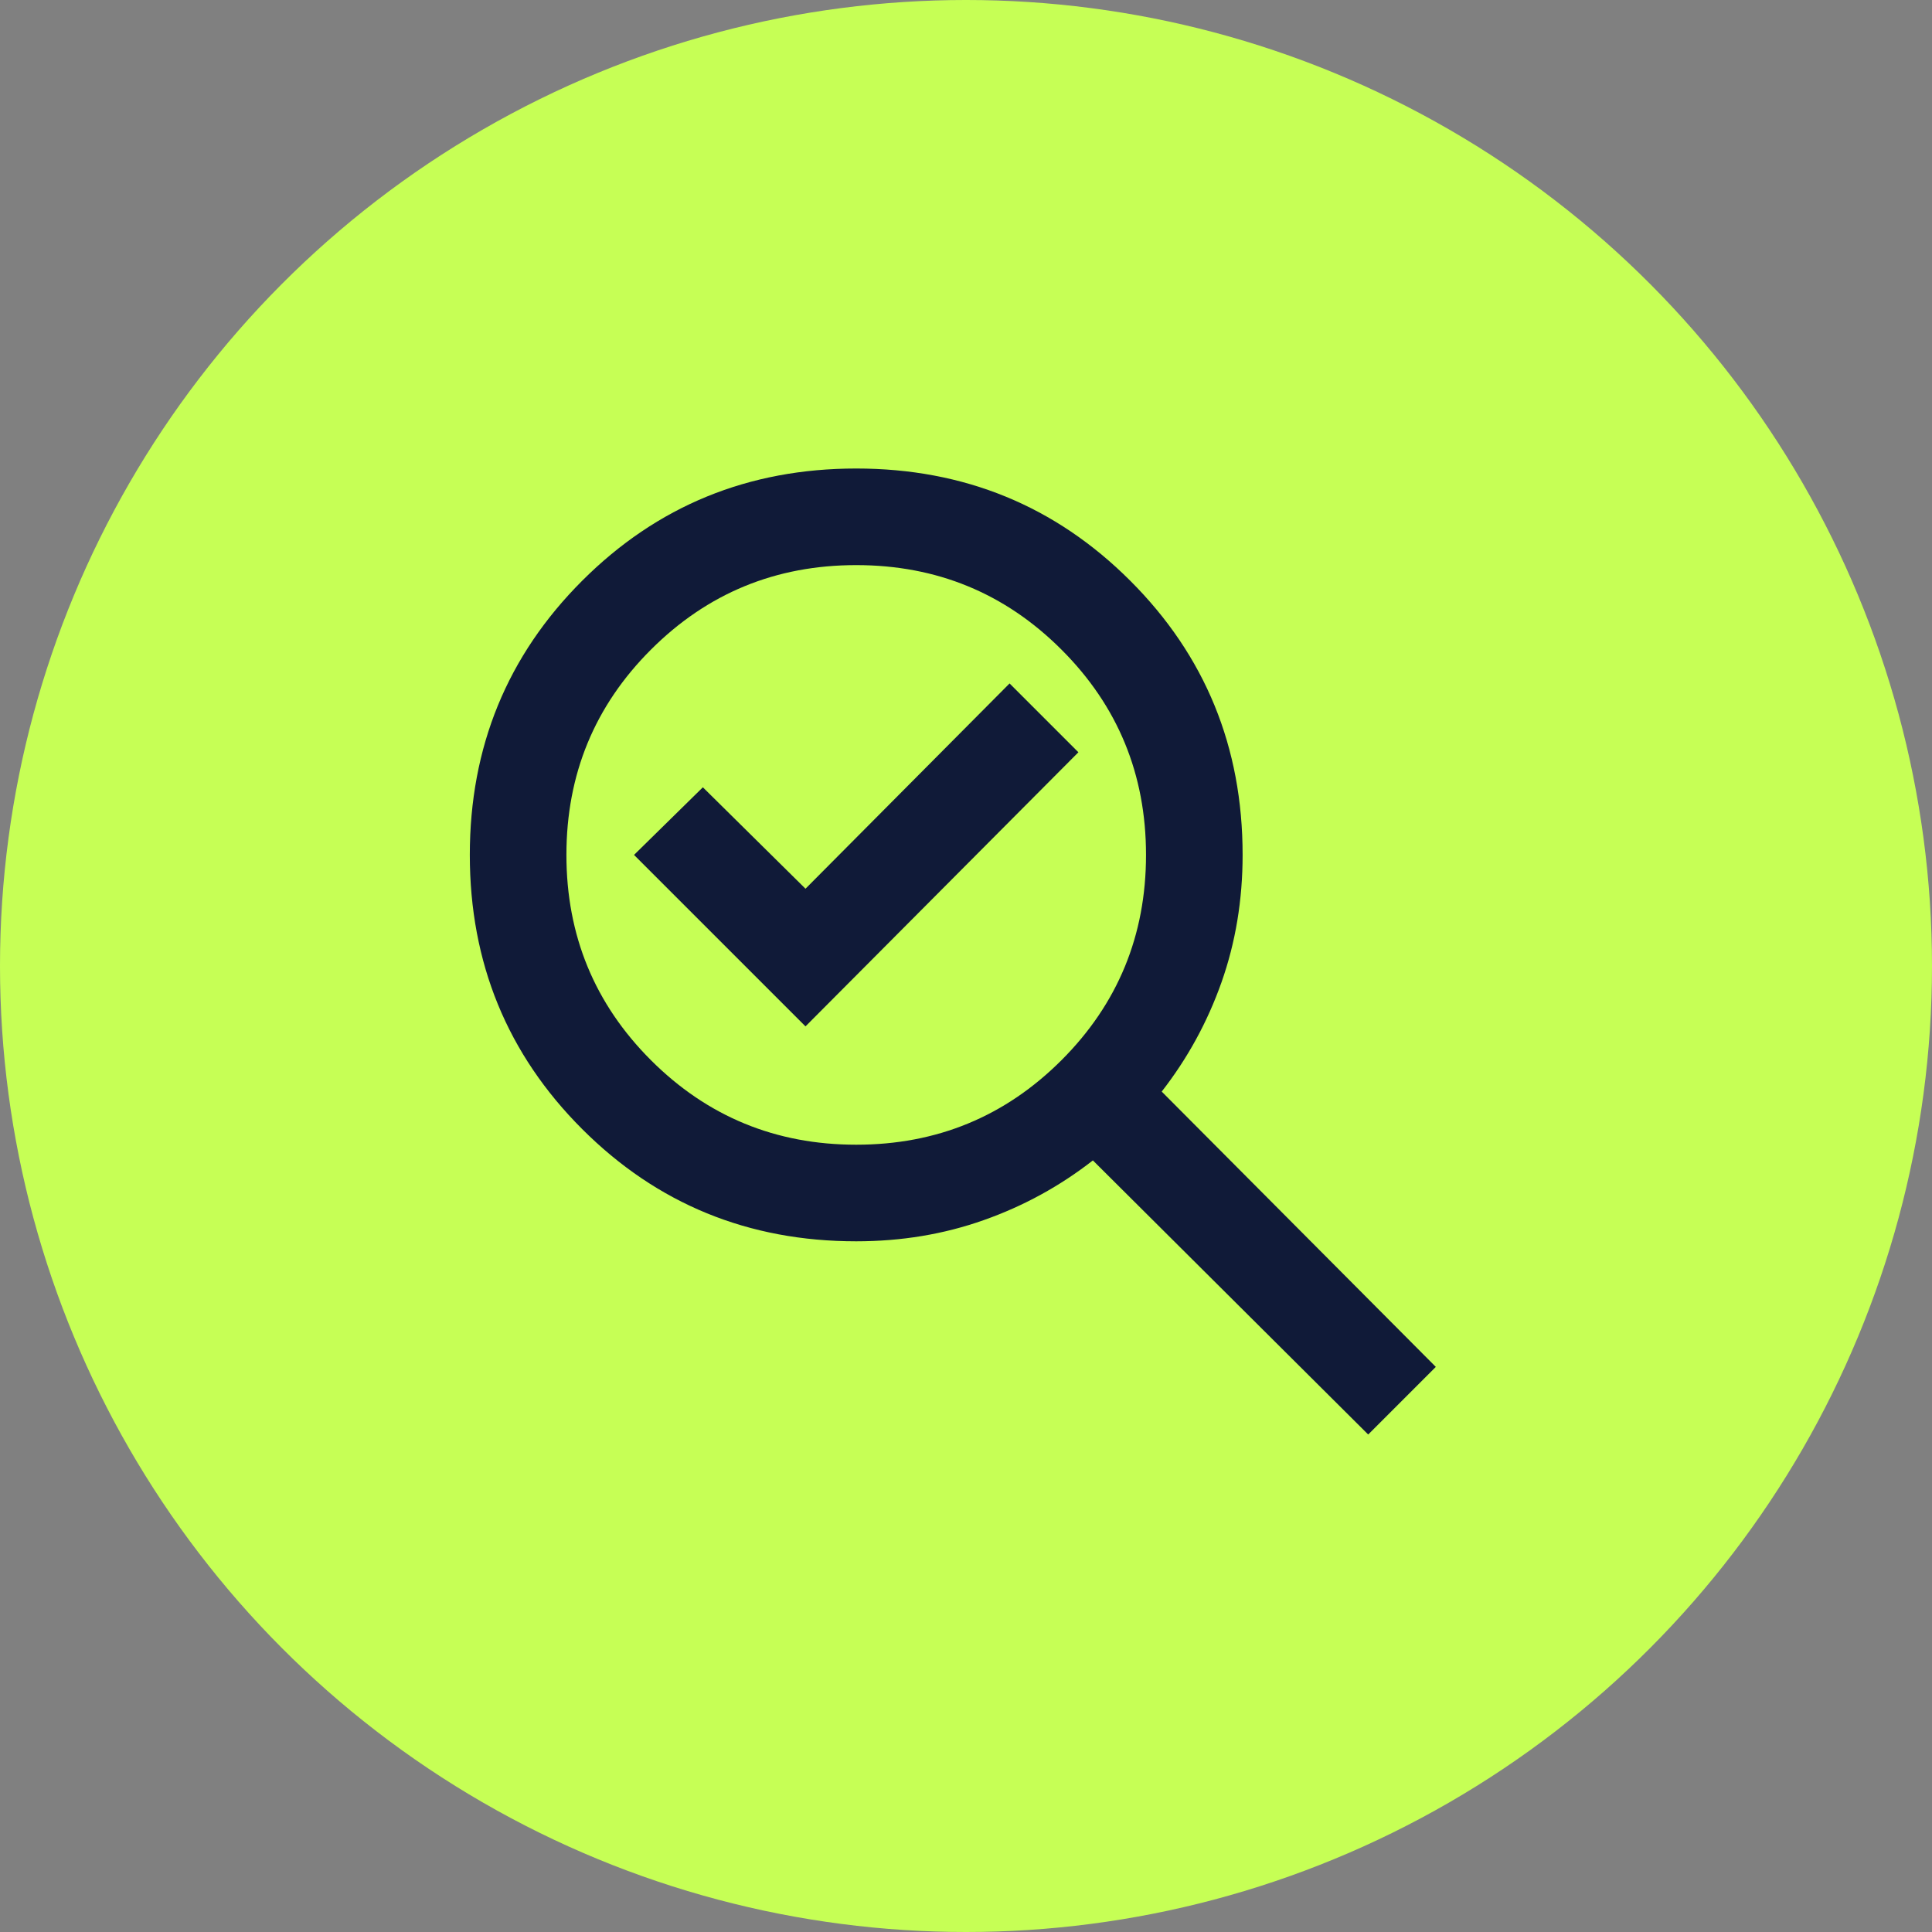
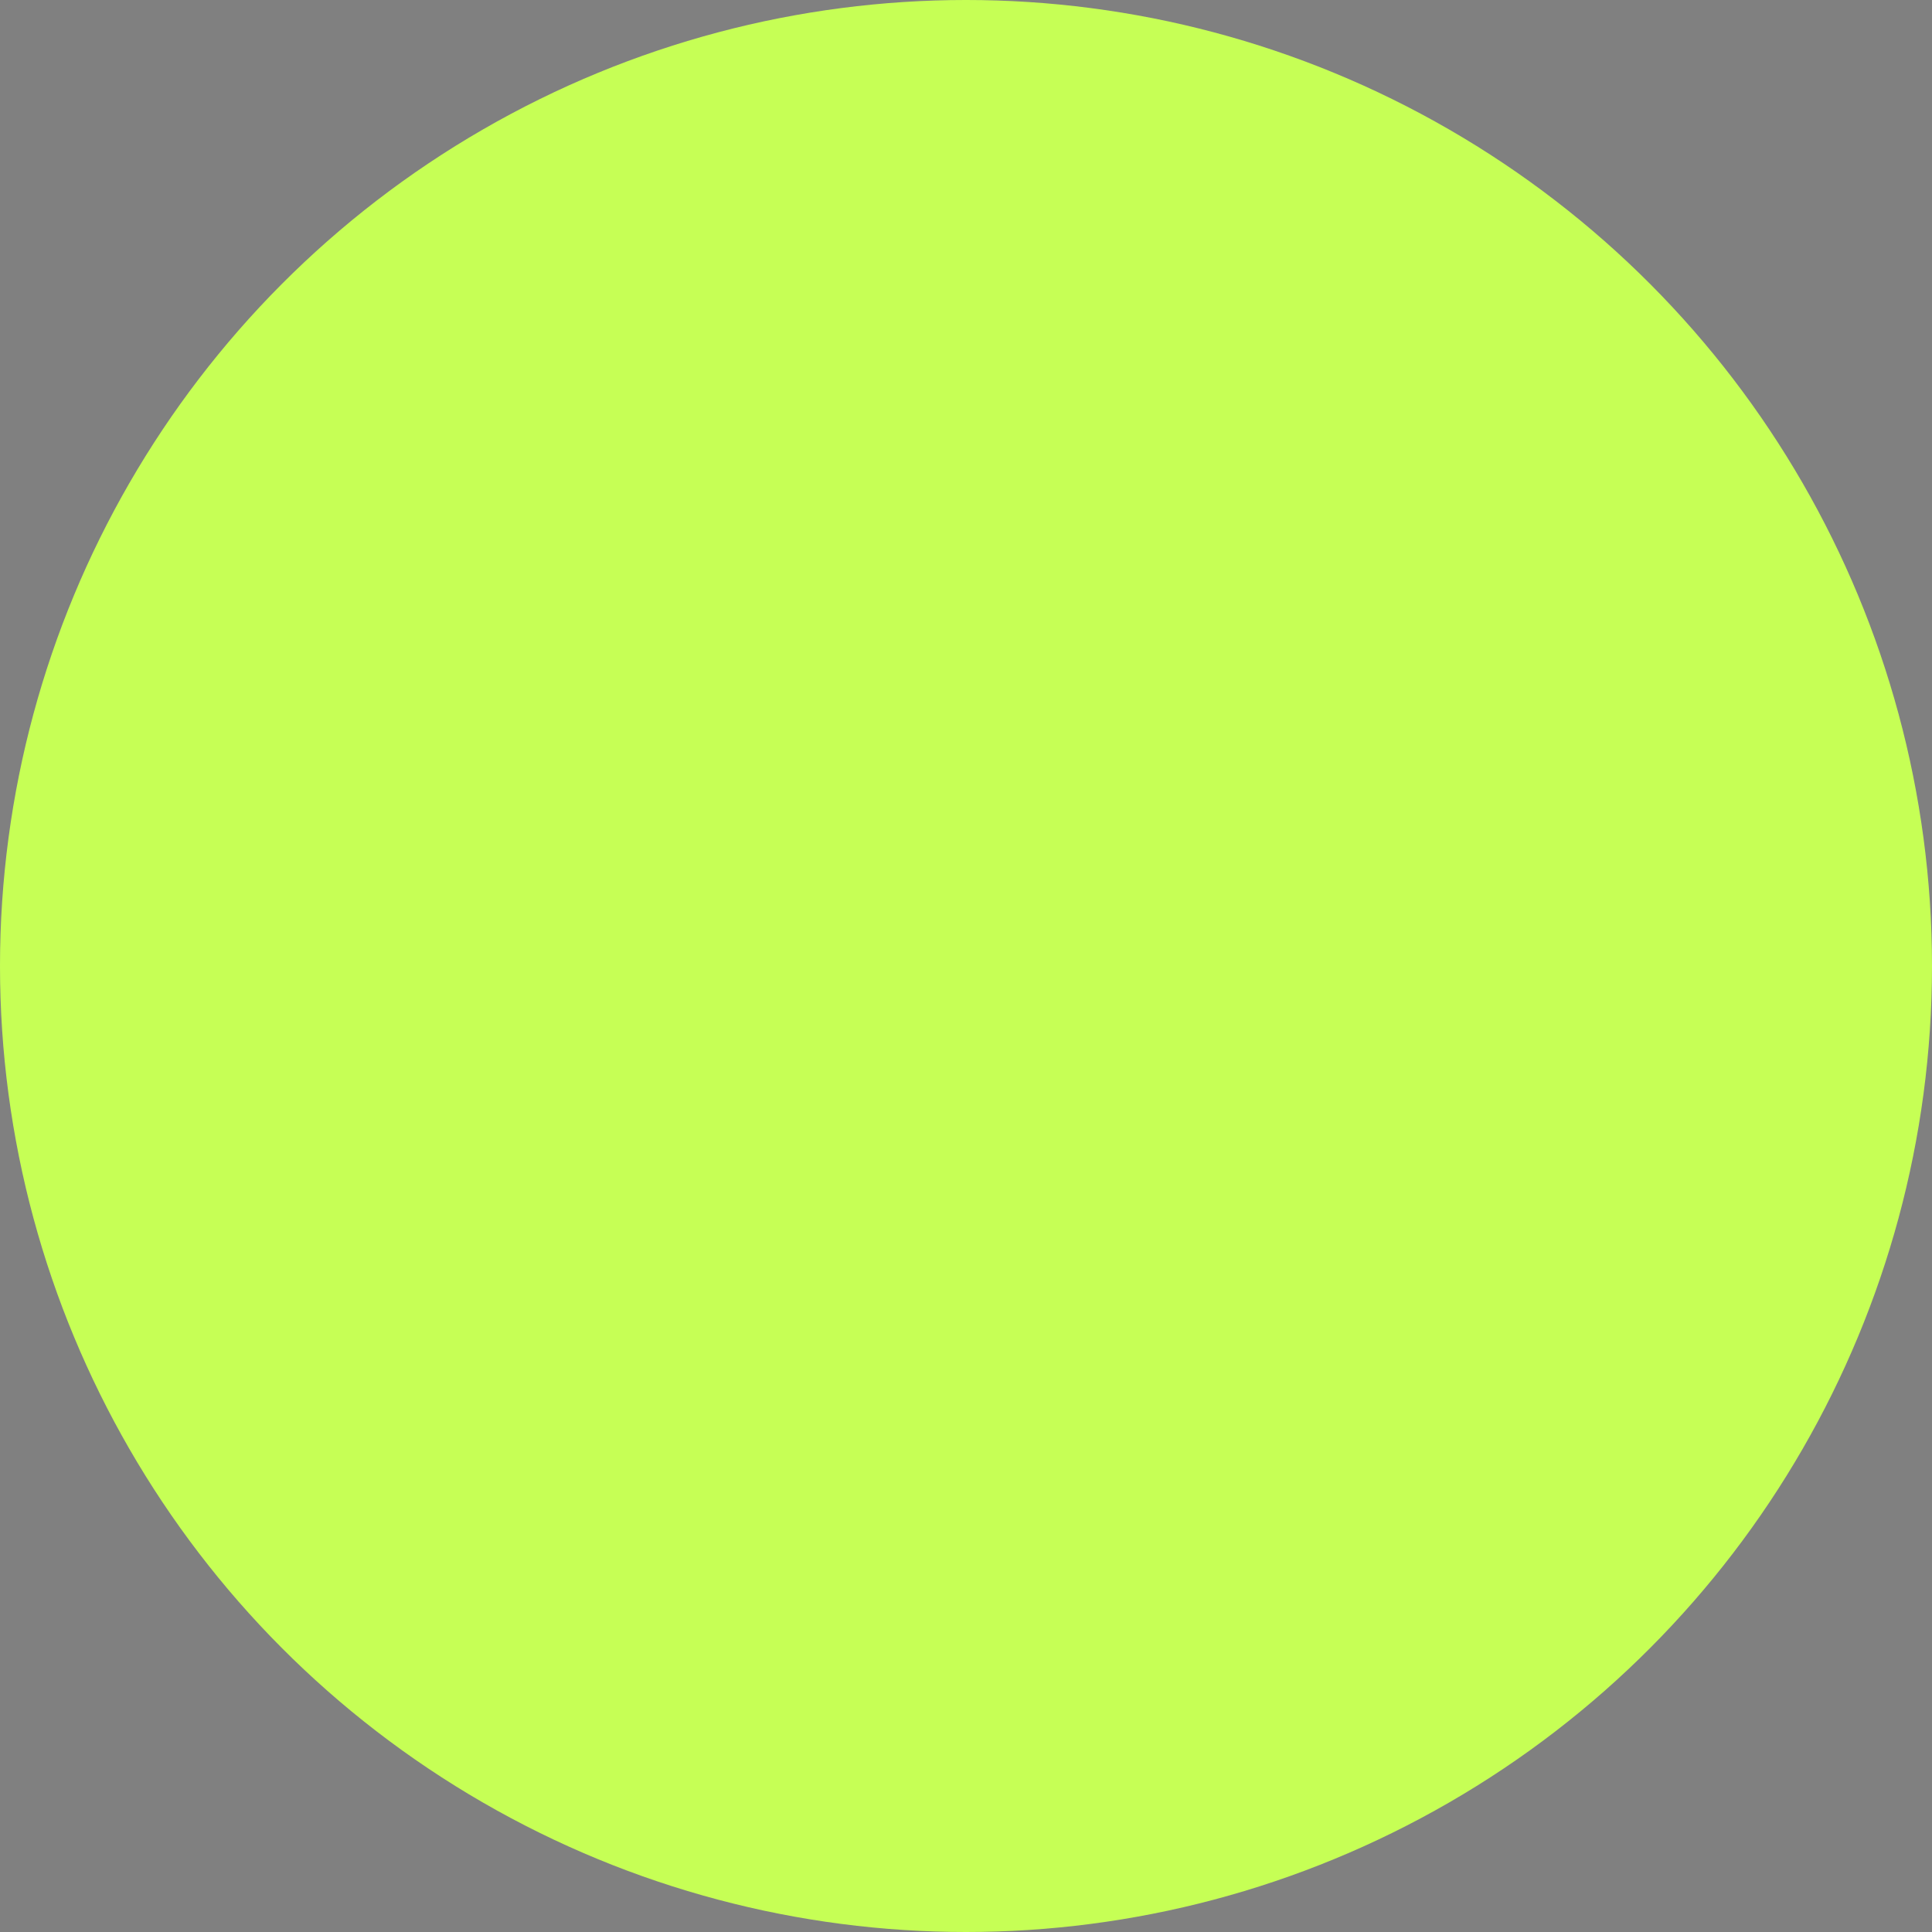
<svg xmlns="http://www.w3.org/2000/svg" width="40" height="40" viewBox="0 0 40 40" fill="none">
  <rect x="0" y="0" width="40" height="40" fill="#808080" stroke="none" />
  <circle cx="20" cy="20" r="20" fill="#C6FF55" />
  <mask id="mask0_4053_1280" style="mask-type:alpha" maskUnits="userSpaceOnUse" x="7" y="7" width="25" height="25">
-     <rect x="7.727" y="7.7" width="24" height="24" fill="#D9D9D9" />
-   </mask>
+     </mask>
  <g mask="url(#mask0_4053_1280)">
    <path d="M17.727 23.7C19.394 23.7 20.81 23.116 21.977 21.95C23.144 20.783 23.727 19.366 23.727 17.7C23.727 16.033 23.144 14.616 21.977 13.45C20.81 12.283 19.394 11.7 17.727 11.7C16.06 11.7 14.644 12.283 13.477 13.45C12.31 14.616 11.727 16.033 11.727 17.7C11.727 19.366 12.31 20.783 13.477 21.95C14.644 23.116 16.06 23.7 17.727 23.7ZM16.677 21.25L22.327 15.575L20.902 14.15L16.677 18.4L14.552 16.3L13.127 17.7L16.677 21.25ZM17.727 25.7C15.494 25.7 13.602 24.925 12.052 23.375C10.502 21.825 9.727 19.933 9.727 17.7C9.727 15.466 10.502 13.575 12.052 12.025C13.602 10.475 15.494 9.7 17.727 9.7C19.96 9.7 21.852 10.475 23.402 12.025C24.952 13.575 25.727 15.466 25.727 17.7C25.727 18.633 25.581 19.512 25.29 20.337C24.998 21.162 24.585 21.916 24.052 22.6L29.727 28.3L28.327 29.7L22.627 24.025C21.944 24.558 21.19 24.971 20.365 25.262C19.54 25.554 18.66 25.7 17.727 25.7Z" fill="#101A38" />
  </g>
</svg>